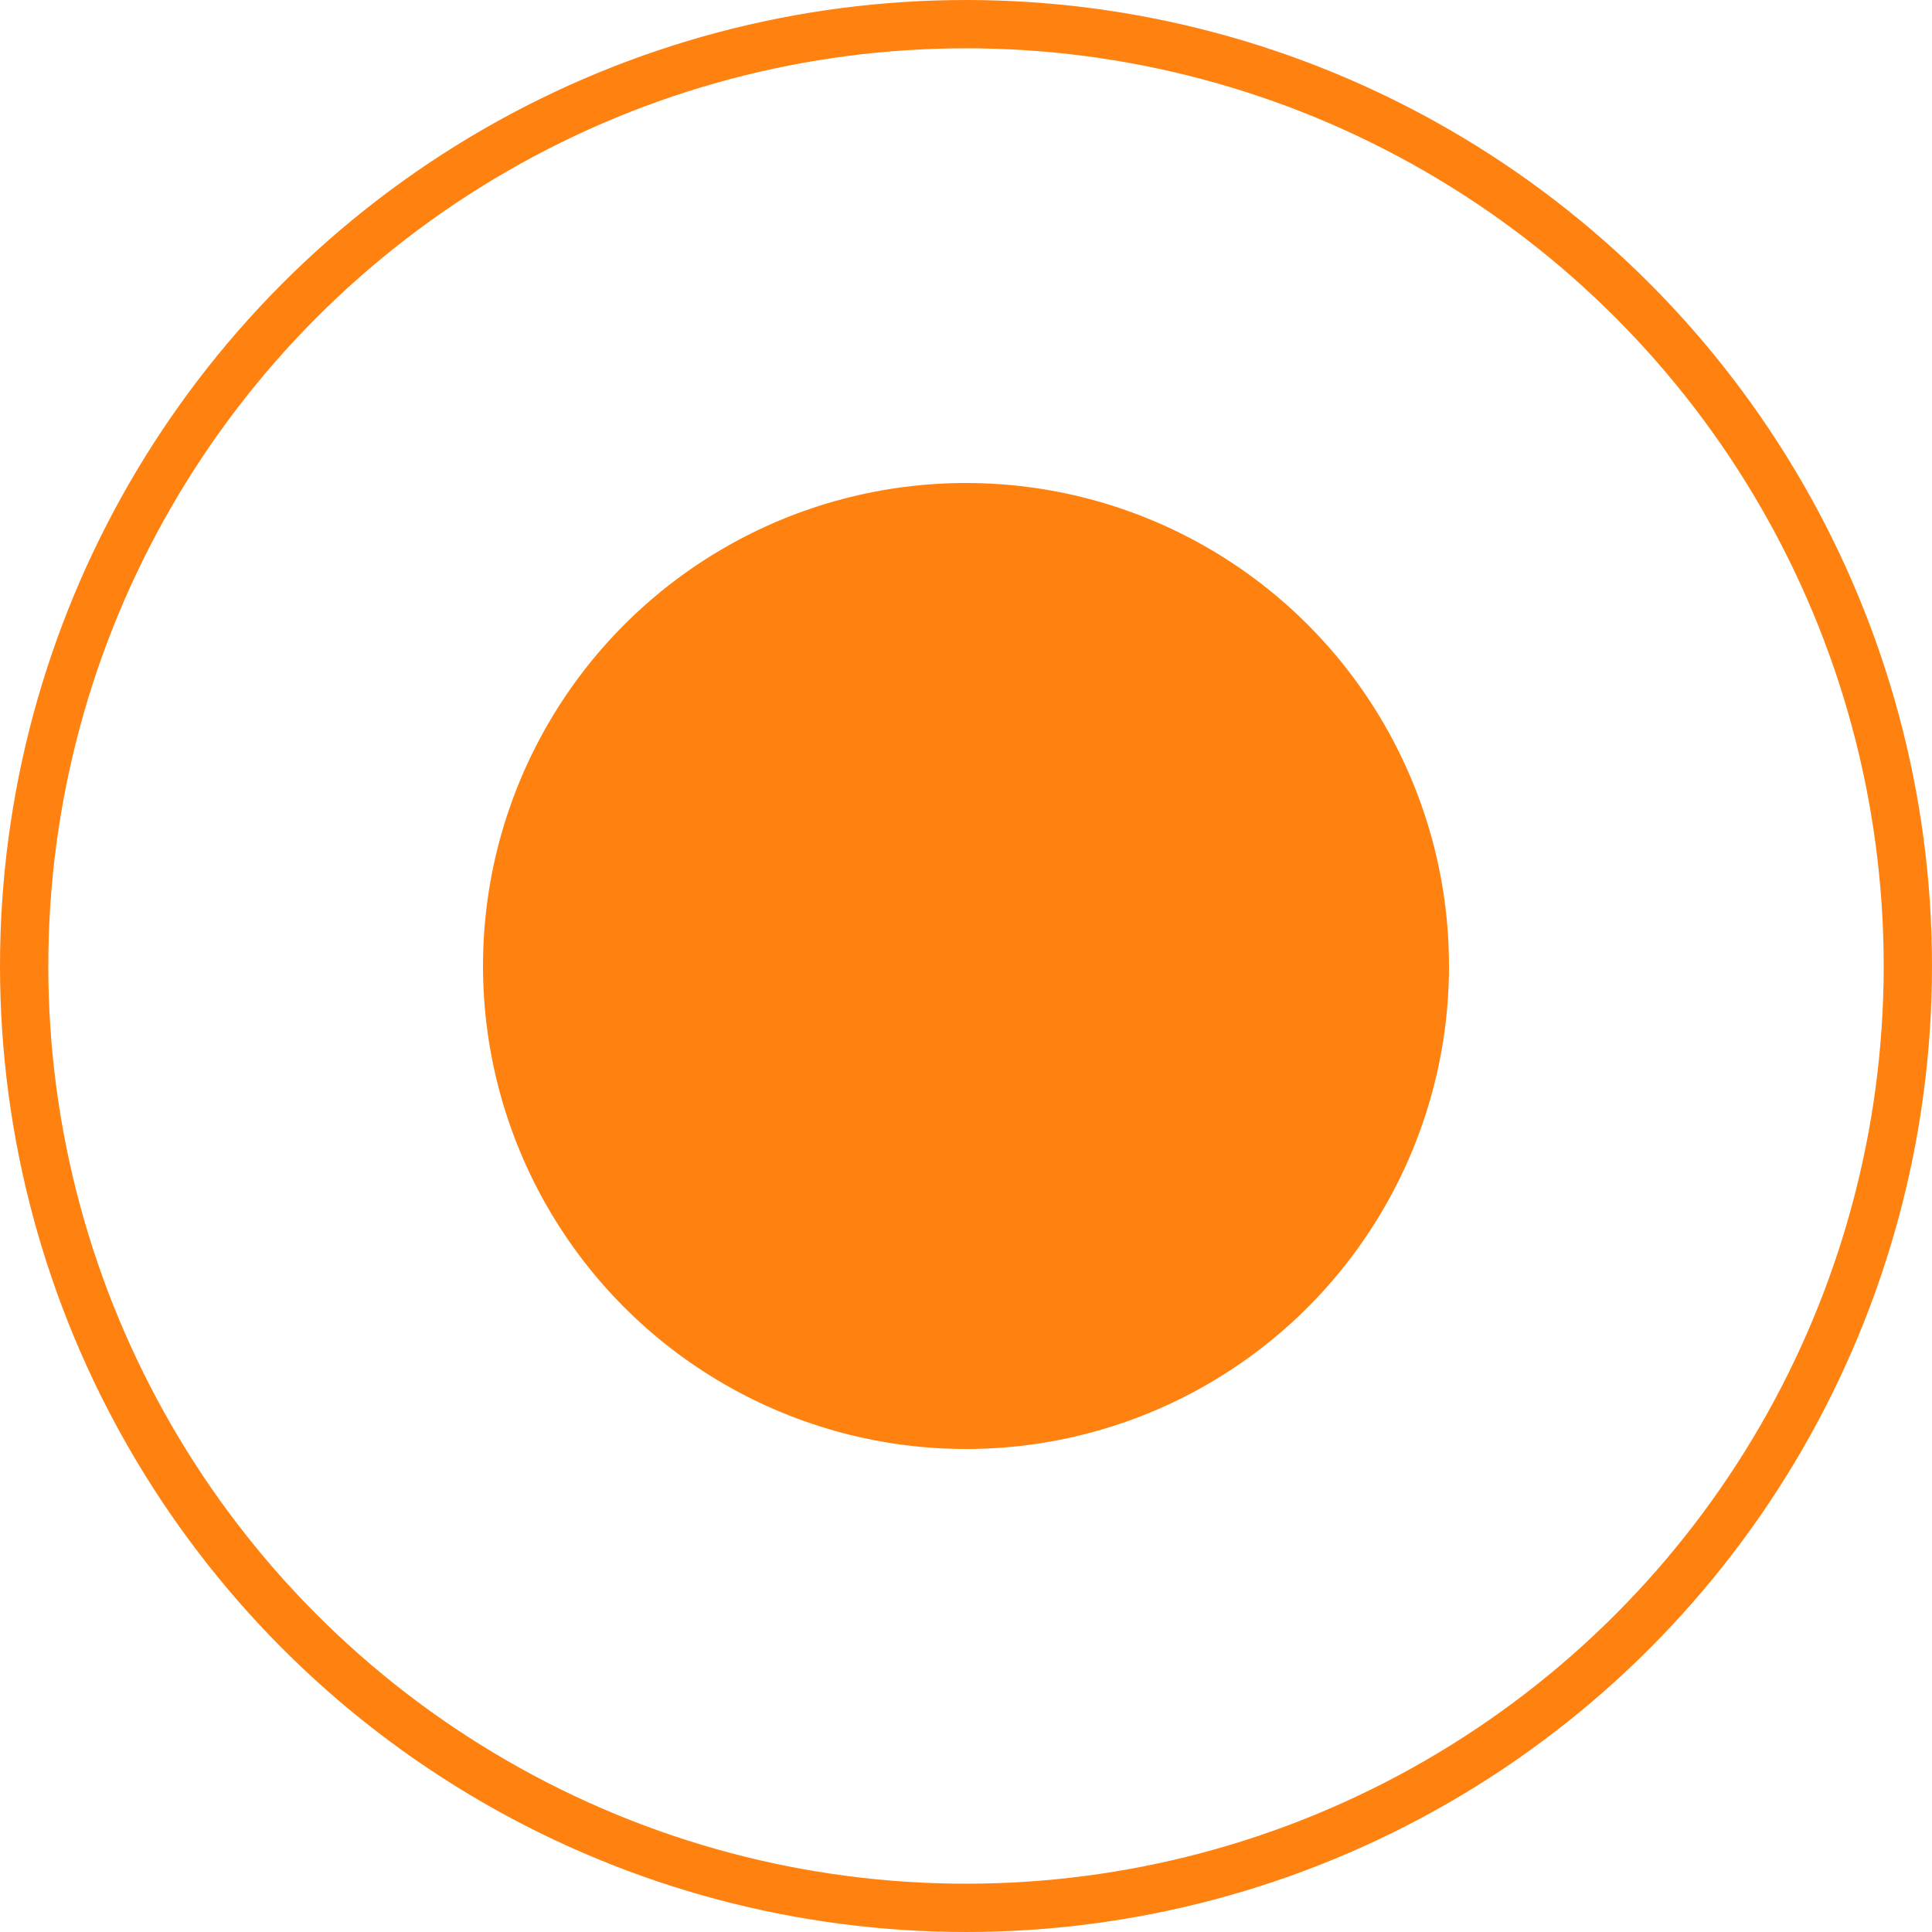
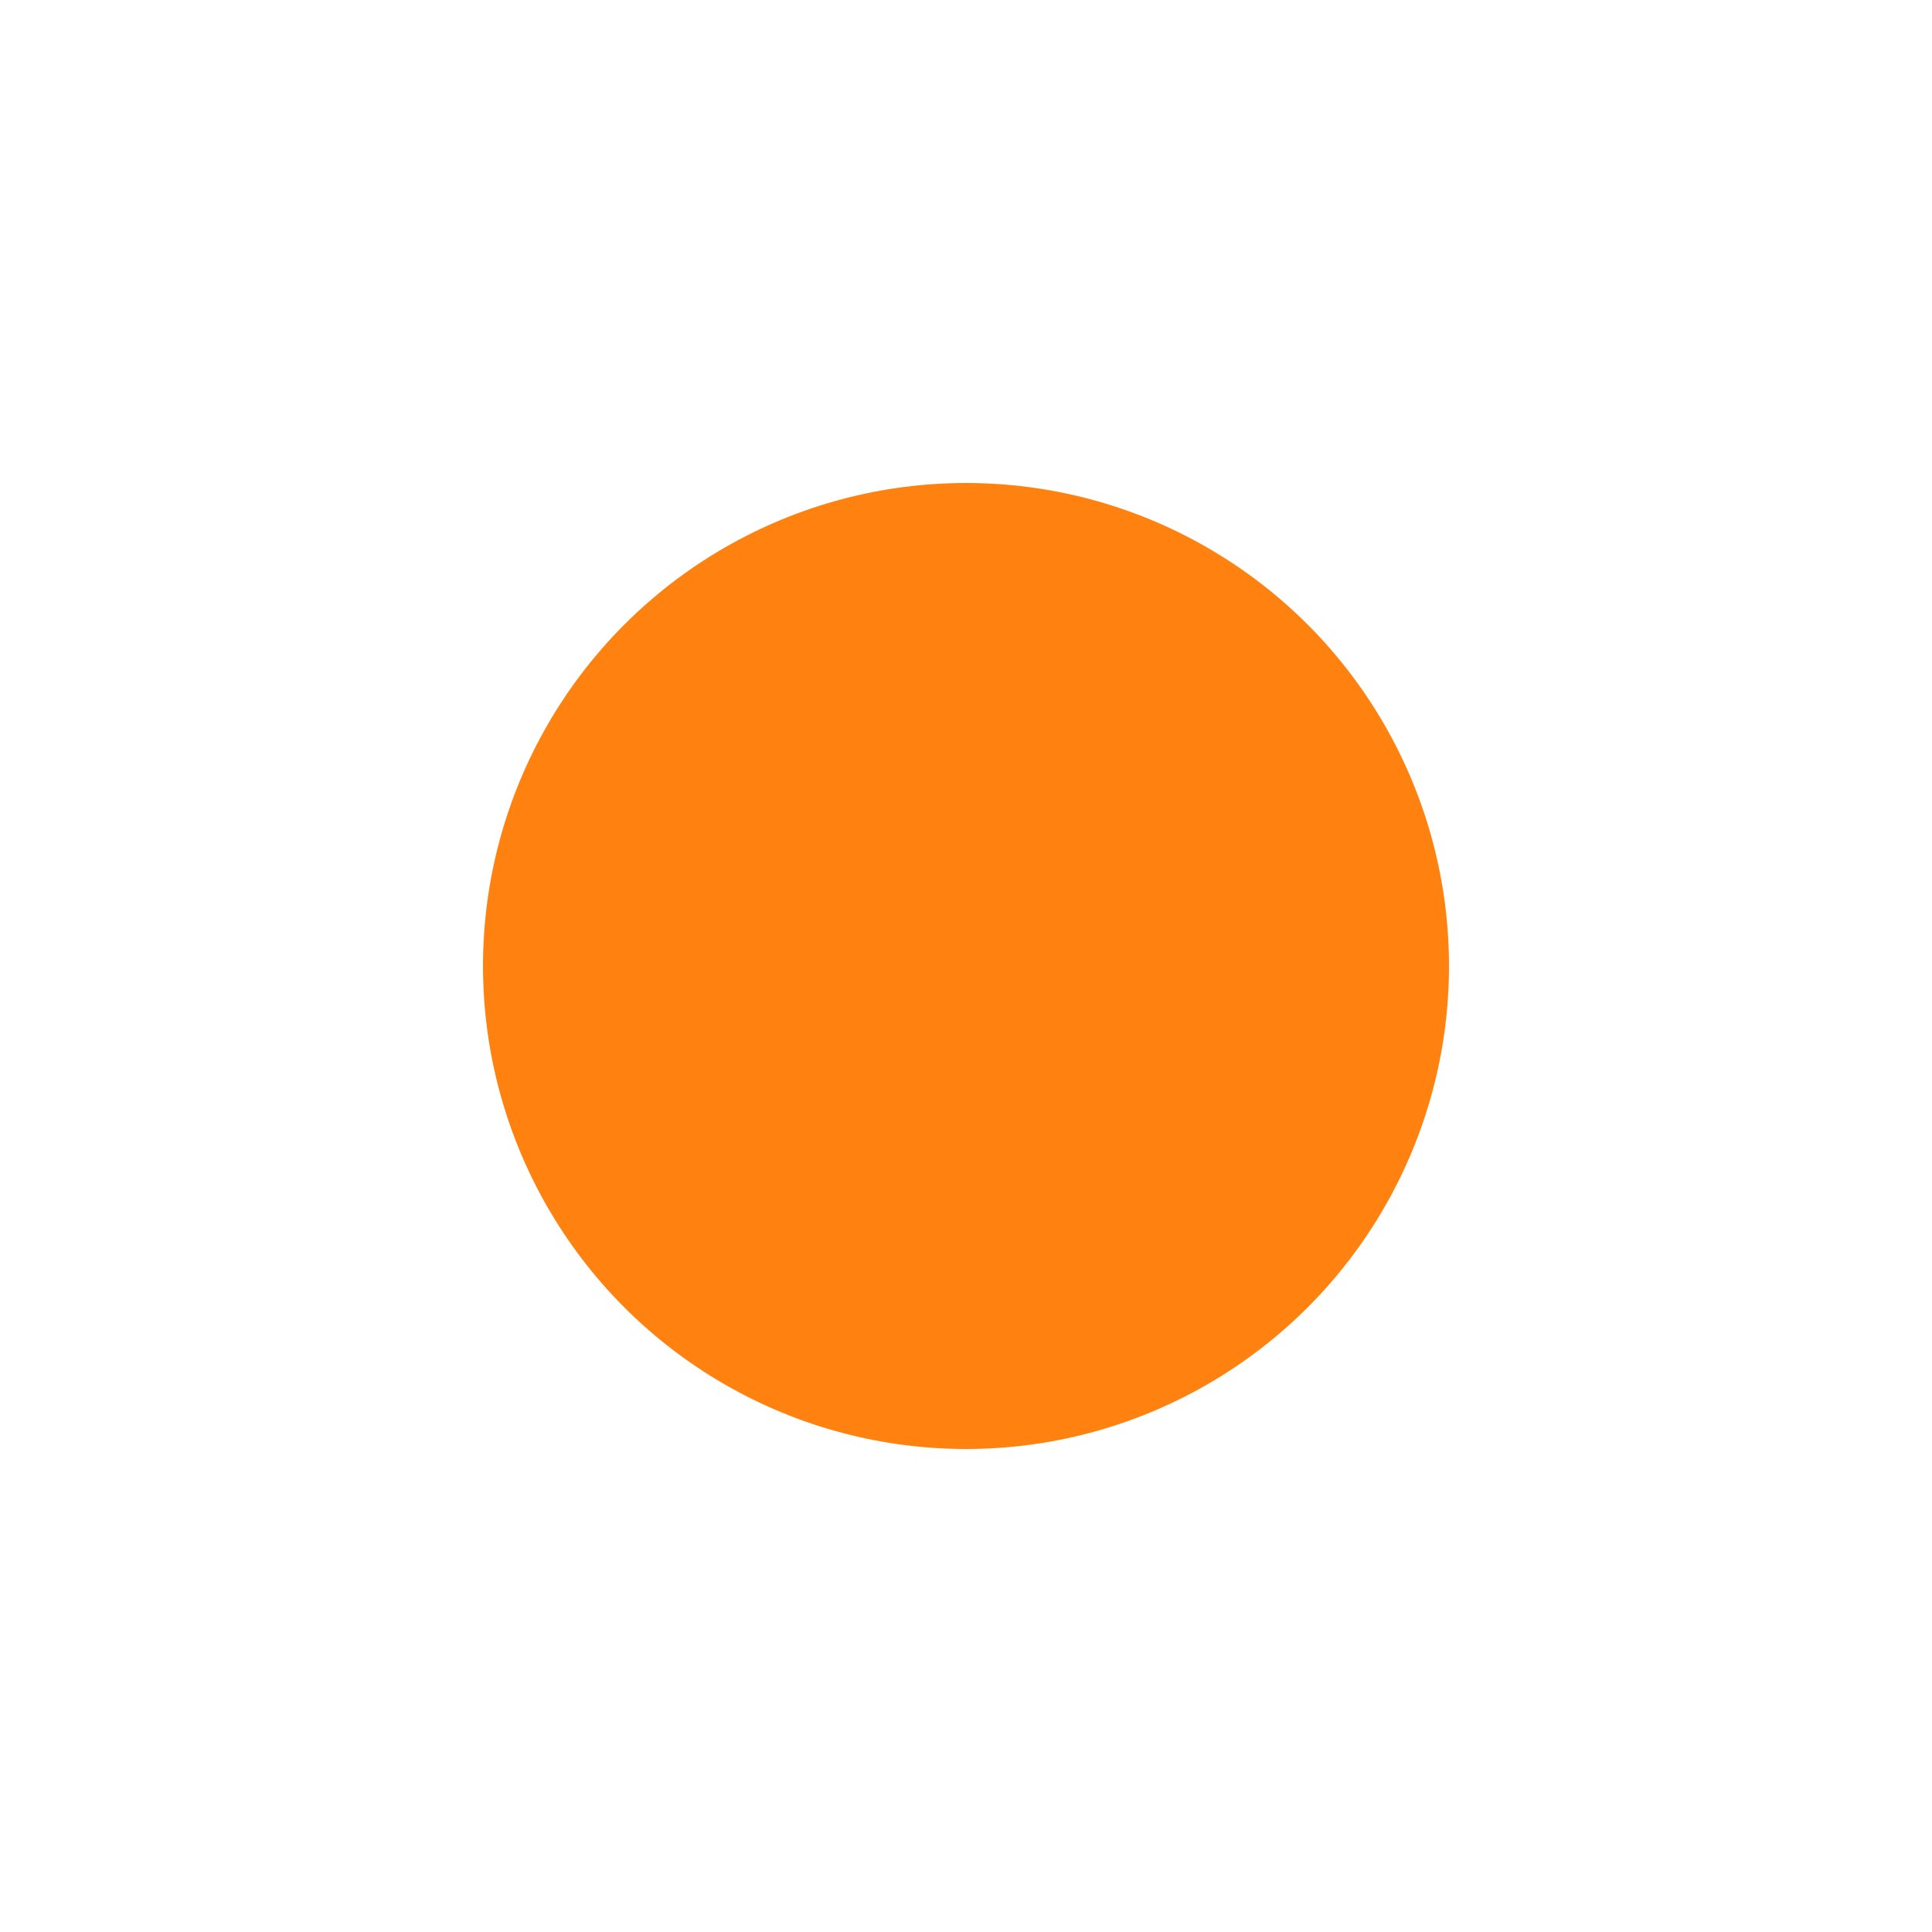
<svg xmlns="http://www.w3.org/2000/svg" width="40" height="40" viewBox="0 0 40 40" fill="none">
  <circle cx="20" cy="20" r="10" fill="#ff8210" />
-   <circle cx="20" cy="20" r="19.5" stroke="#ff8210" />
</svg>